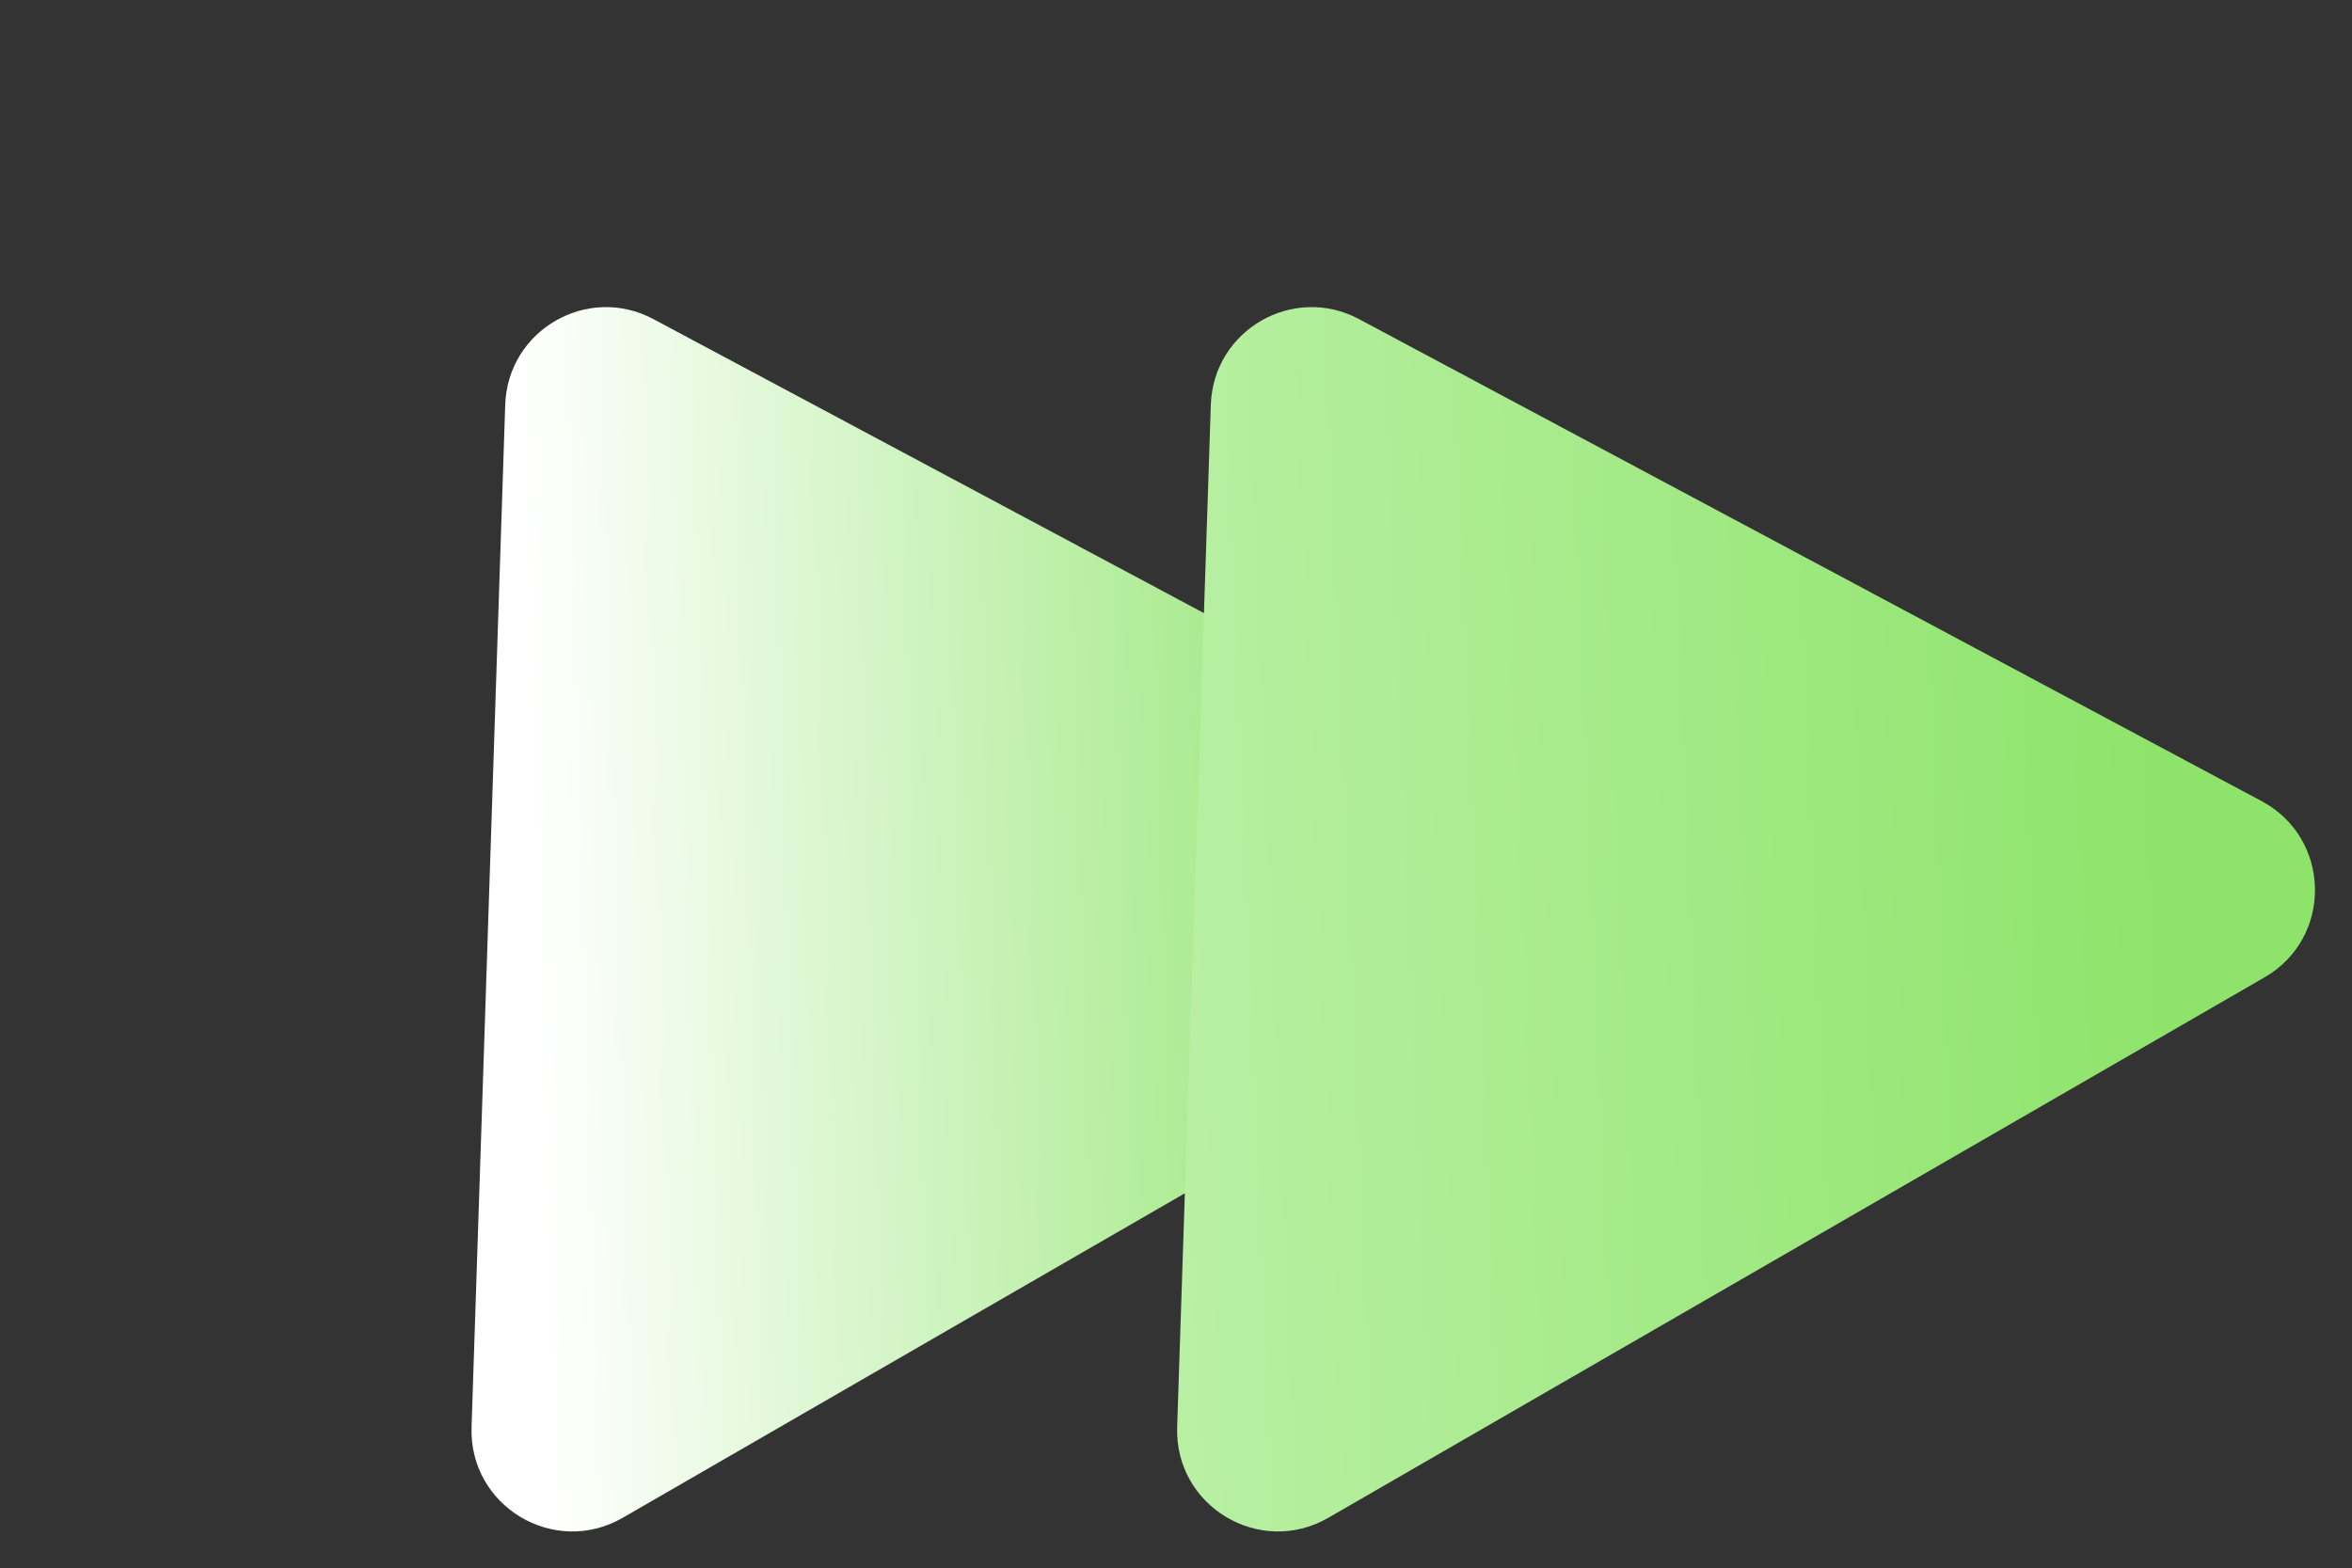
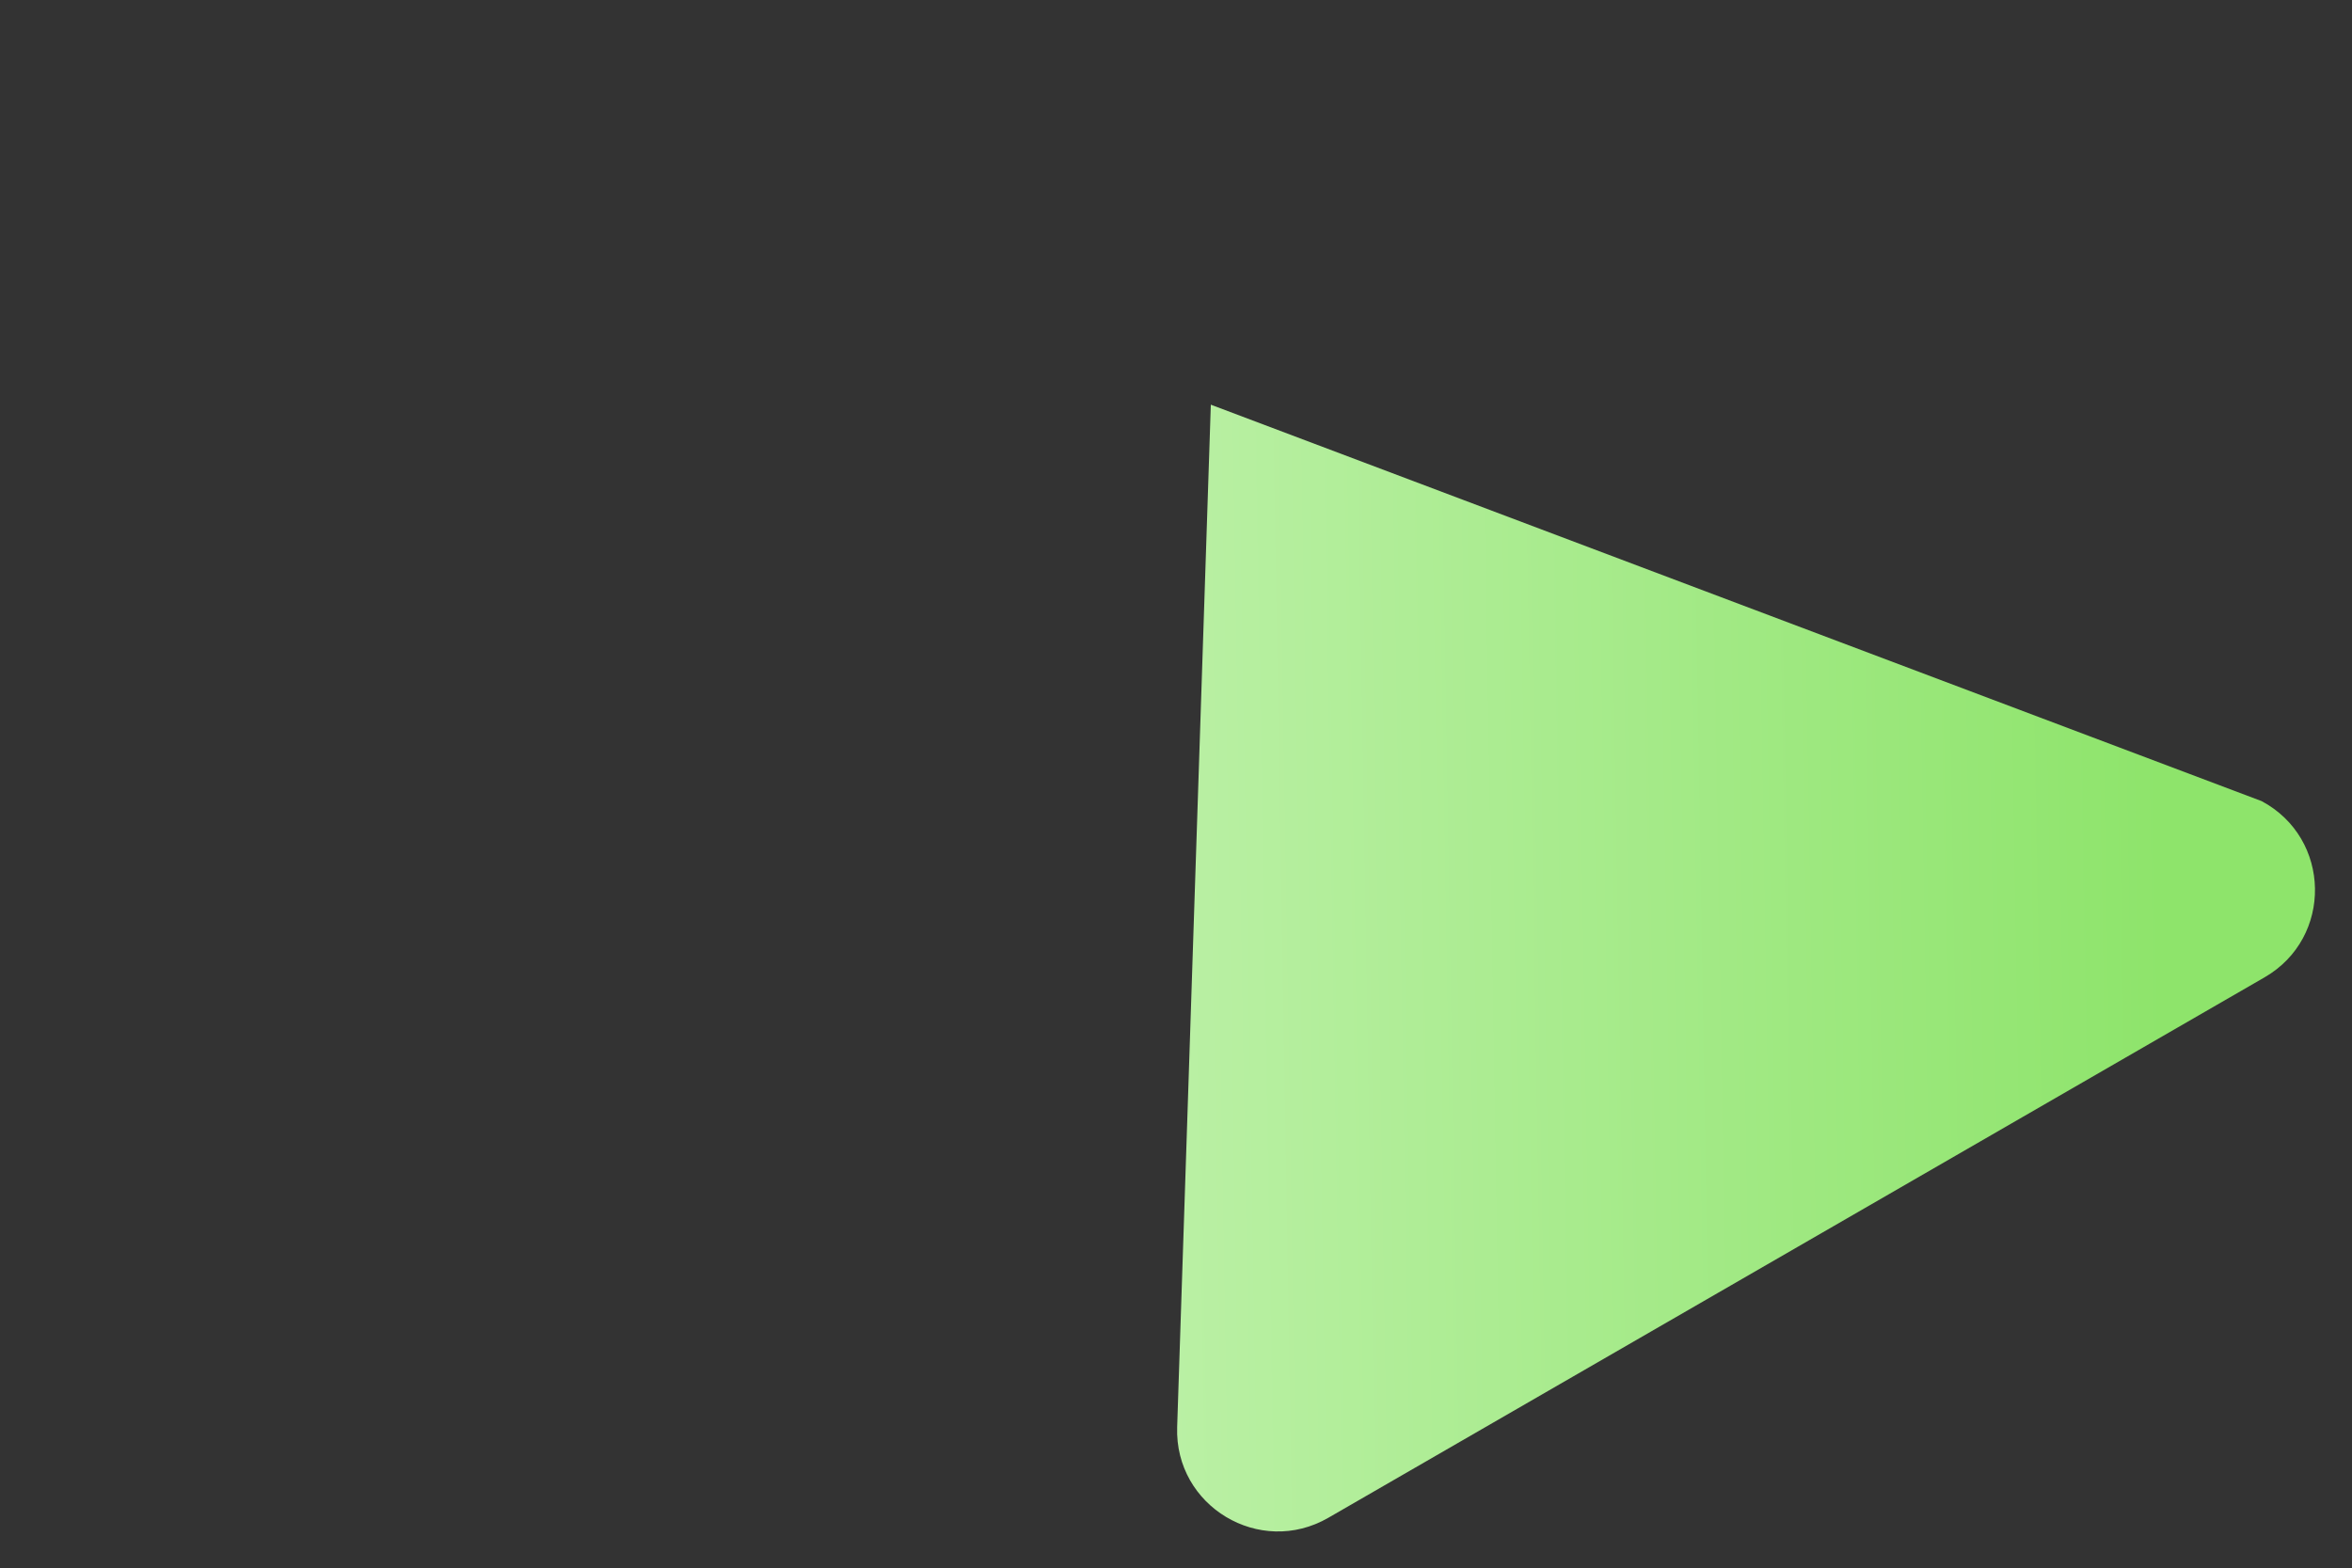
<svg xmlns="http://www.w3.org/2000/svg" fill="none" version="1.1" width="23.333" height="15.561" viewBox="0 0 23.333 15.561">
  <rect x="0" y="0" width="23.333" height="15.561" fill="#333333" stroke="none" />
  <defs>
    <linearGradient x1="0.926" y1="0.748" x2="0.272" y2="0.461" id="master_svg0_587_18932">
      <stop offset="0%" stop-color="#8EE46B" stop-opacity="1" />
      <stop offset="100%" stop-color="#FFFFFF" stop-opacity="1" />
    </linearGradient>
    <linearGradient x1="0.926" y1="0.748" x2="-0.048" y2="0.334" id="master_svg1_587_18486">
      <stop offset="0%" stop-color="#8EE46B" stop-opacity="1" />
      <stop offset="100%" stop-color="#C9F4B8" stop-opacity="1" />
    </linearGradient>
  </defs>
  <g>
    <g transform="matrix(0.866,-0.5,0.5,0.866,-3.182,0.853)">
-       <path d="M12.576,15.455C12.991,16.122,12.511,16.984,11.727,16.984L1.002,16.984C0.217,16.984,-0.262,16.122,0.153,15.455L5.515,6.836C5.907,6.207,6.822,6.207,7.213,6.836L12.576,15.455Z" fill="url(#master_svg0_587_18932)" fill-opacity="1" style="mix-blend-mode:passthrough" />
-     </g>
+       </g>
    <g transform="matrix(0.866,-0.5,0.5,0.866,-2.244,4.353)">
-       <path d="M19.576,15.455C19.991,16.122,19.512,16.984,18.727,16.984L8.002,16.984C7.217,16.984,6.738,16.122,7.153,15.455L12.515,6.836C12.907,6.207,13.822,6.207,14.213,6.836L19.576,15.455Z" fill="url(#master_svg1_587_18486)" fill-opacity="1" style="mix-blend-mode:passthrough" />
+       <path d="M19.576,15.455C19.991,16.122,19.512,16.984,18.727,16.984L8.002,16.984C7.217,16.984,6.738,16.122,7.153,15.455L12.515,6.836L19.576,15.455Z" fill="url(#master_svg1_587_18486)" fill-opacity="1" style="mix-blend-mode:passthrough" />
    </g>
  </g>
</svg>